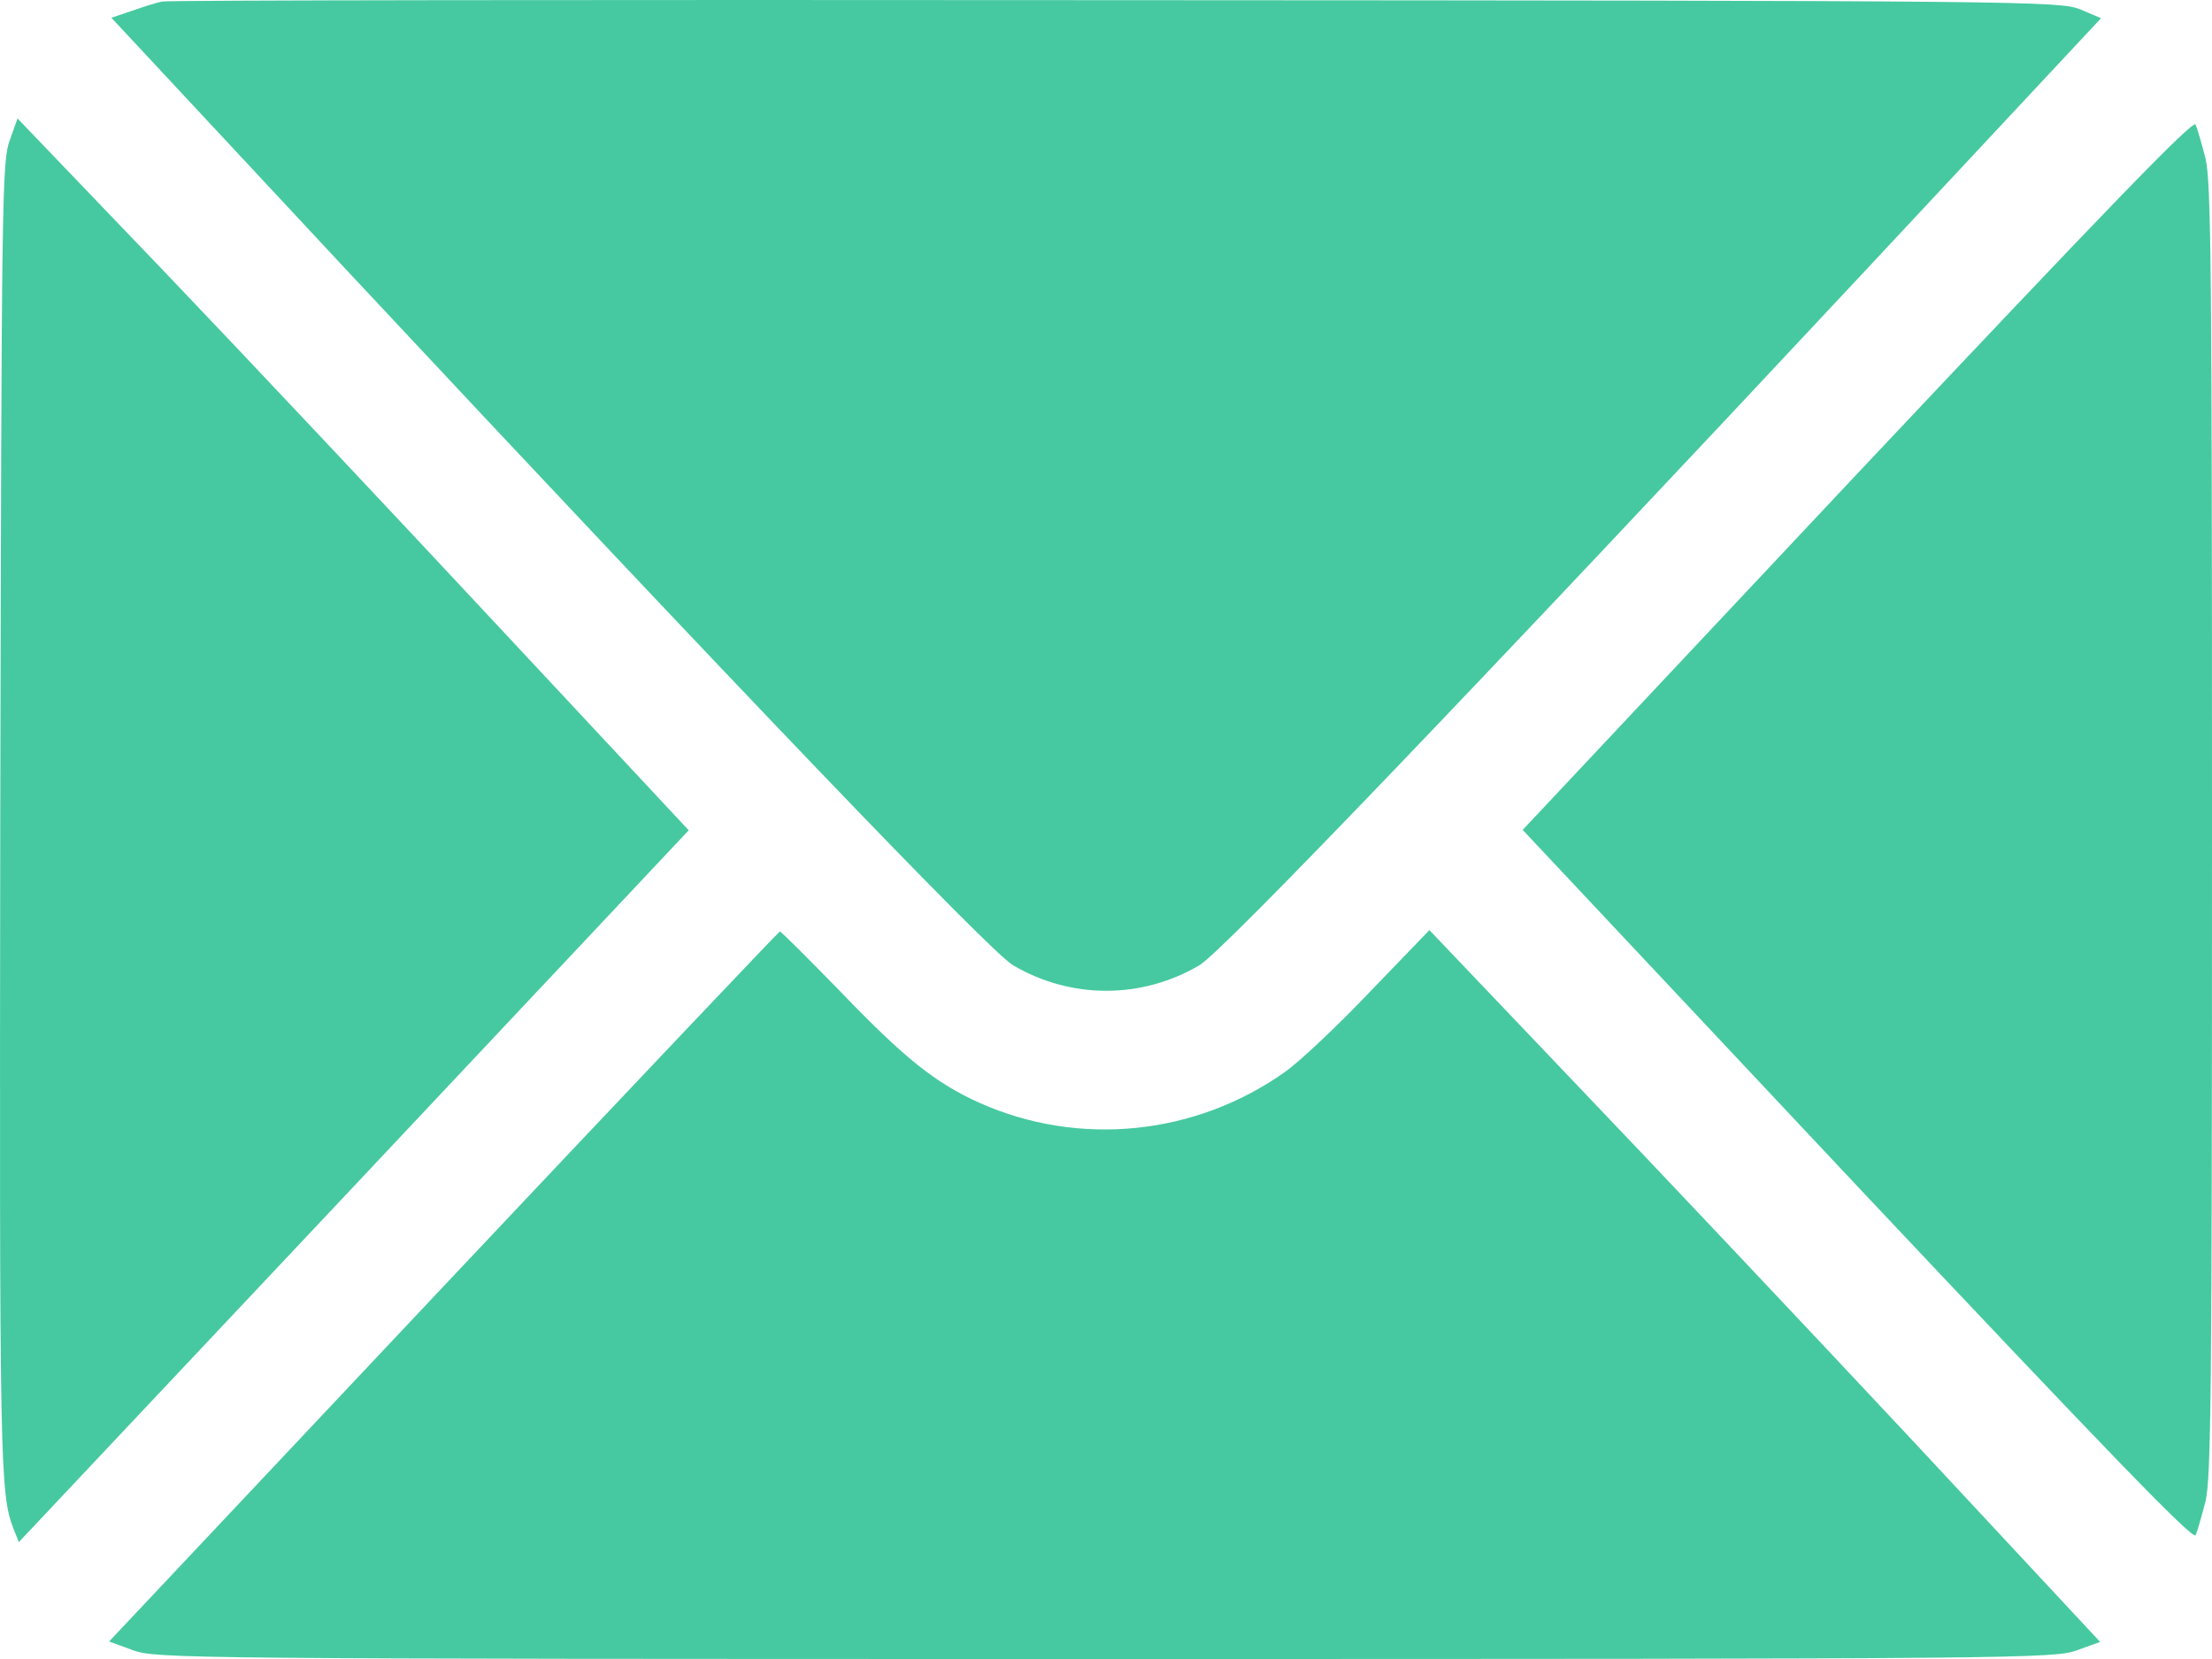
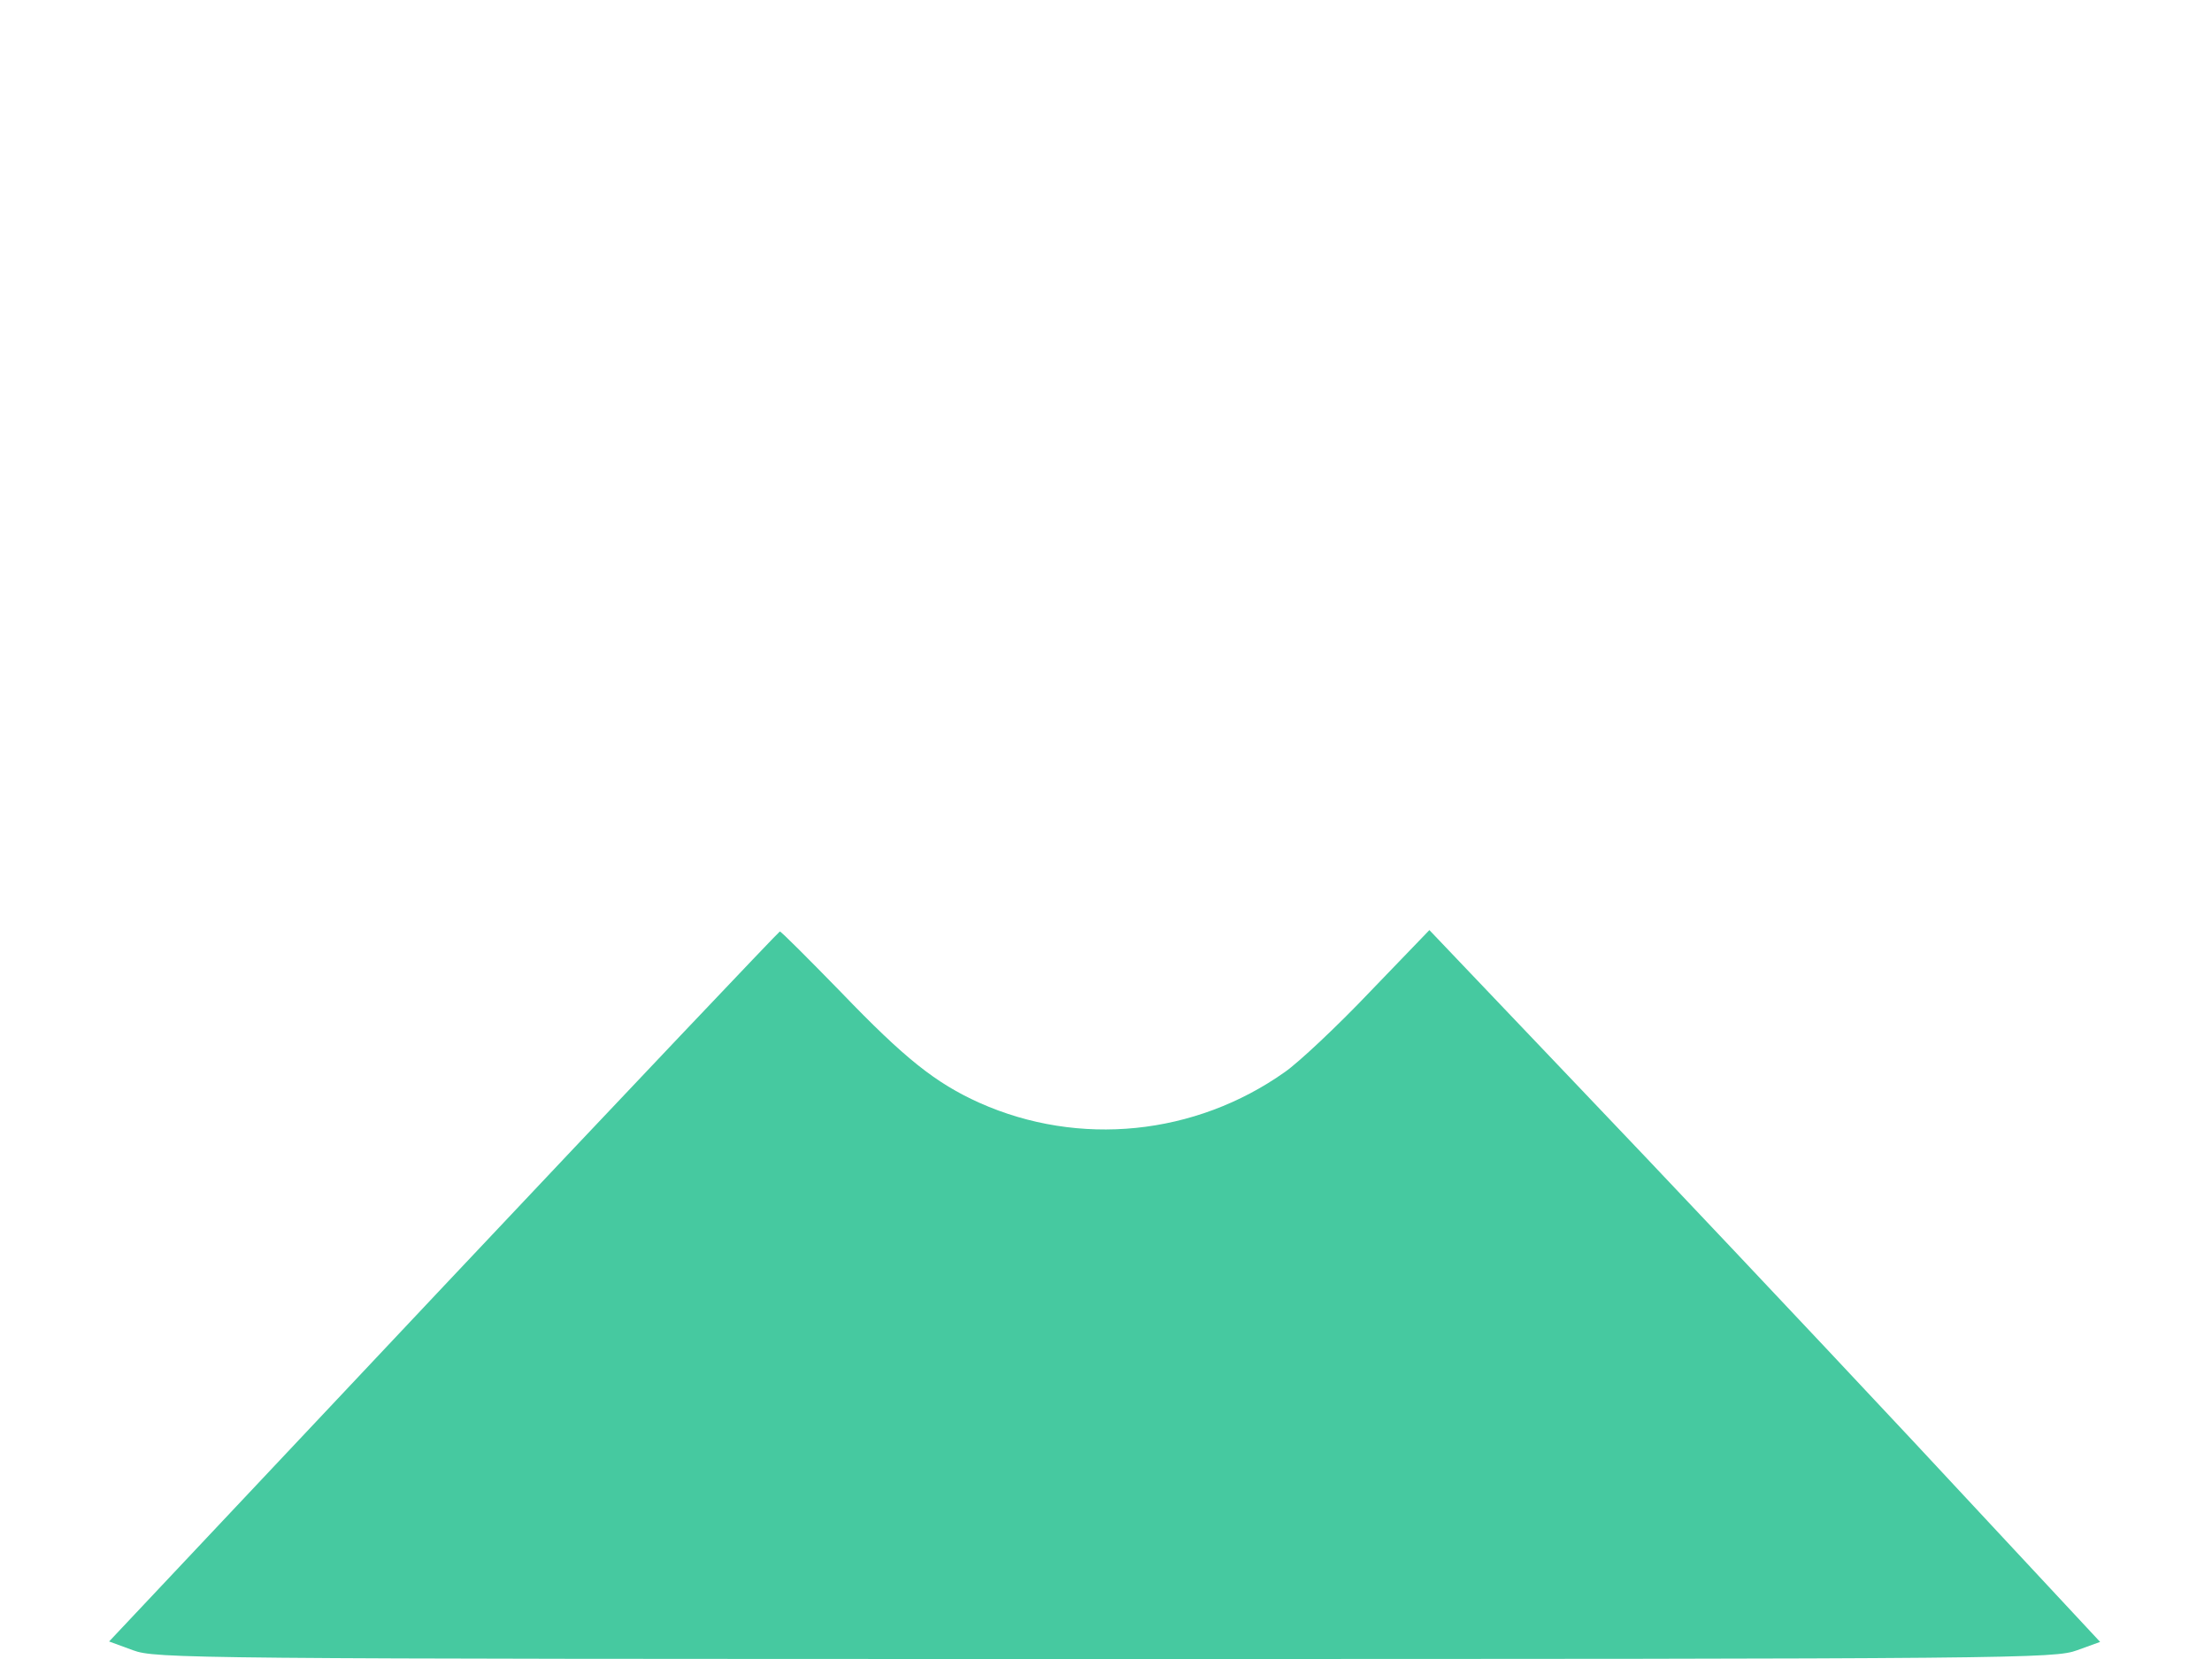
<svg xmlns="http://www.w3.org/2000/svg" width="40" height="30" viewBox="0 0 40 30" fill="none">
-   <path d="M2.928 0.028C2.842 0.045 2.6 0.12 2.389 0.195L2.014 0.321L6.218 4.831C13.314 12.424 17.894 17.202 18.316 17.453C19.363 18.071 20.645 18.071 21.692 17.453C22.114 17.202 26.693 12.424 33.789 4.831L37.994 0.329L37.619 0.17C37.251 0.02 36.681 0.011 20.16 0.003C10.767 -0.005 3.014 0.003 2.928 0.028Z" fill="#46C9A0" />
-   <path d="M0.177 2.534C0.036 2.919 0.028 3.478 0.005 14.755C-0.011 26.567 -0.003 27.009 0.247 27.652L0.341 27.886L6.397 21.454L12.454 15.014L9.015 11.33C7.124 9.301 4.397 6.402 2.951 4.89L0.317 2.142L0.177 2.534Z" fill="#46C9A0" />
-   <path d="M33.584 8.567L27.535 15.007L33.584 21.448C38.085 26.226 39.656 27.854 39.703 27.762C39.734 27.696 39.812 27.42 39.882 27.153C39.984 26.727 40 25.165 40 15.007C40 4.85 39.984 3.288 39.882 2.862C39.812 2.594 39.734 2.319 39.703 2.252C39.656 2.16 38.085 3.789 33.584 8.567Z" fill="#46C9A0" />
  <path d="M8.022 23.259L1.973 29.683L2.403 29.841C2.817 29.992 3.31 30 19.987 30C36.547 30 37.156 29.992 37.563 29.841L37.977 29.691L34.554 26.016C32.663 23.994 29.935 21.104 28.482 19.584L25.848 16.819L24.77 17.938C24.183 18.556 23.488 19.208 23.238 19.383C21.612 20.536 19.51 20.745 17.713 19.943C16.916 19.584 16.361 19.141 15.212 17.946C14.626 17.345 14.126 16.844 14.102 16.844C14.086 16.844 11.344 19.734 8.022 23.259Z" fill="#46C9A0" />
</svg>